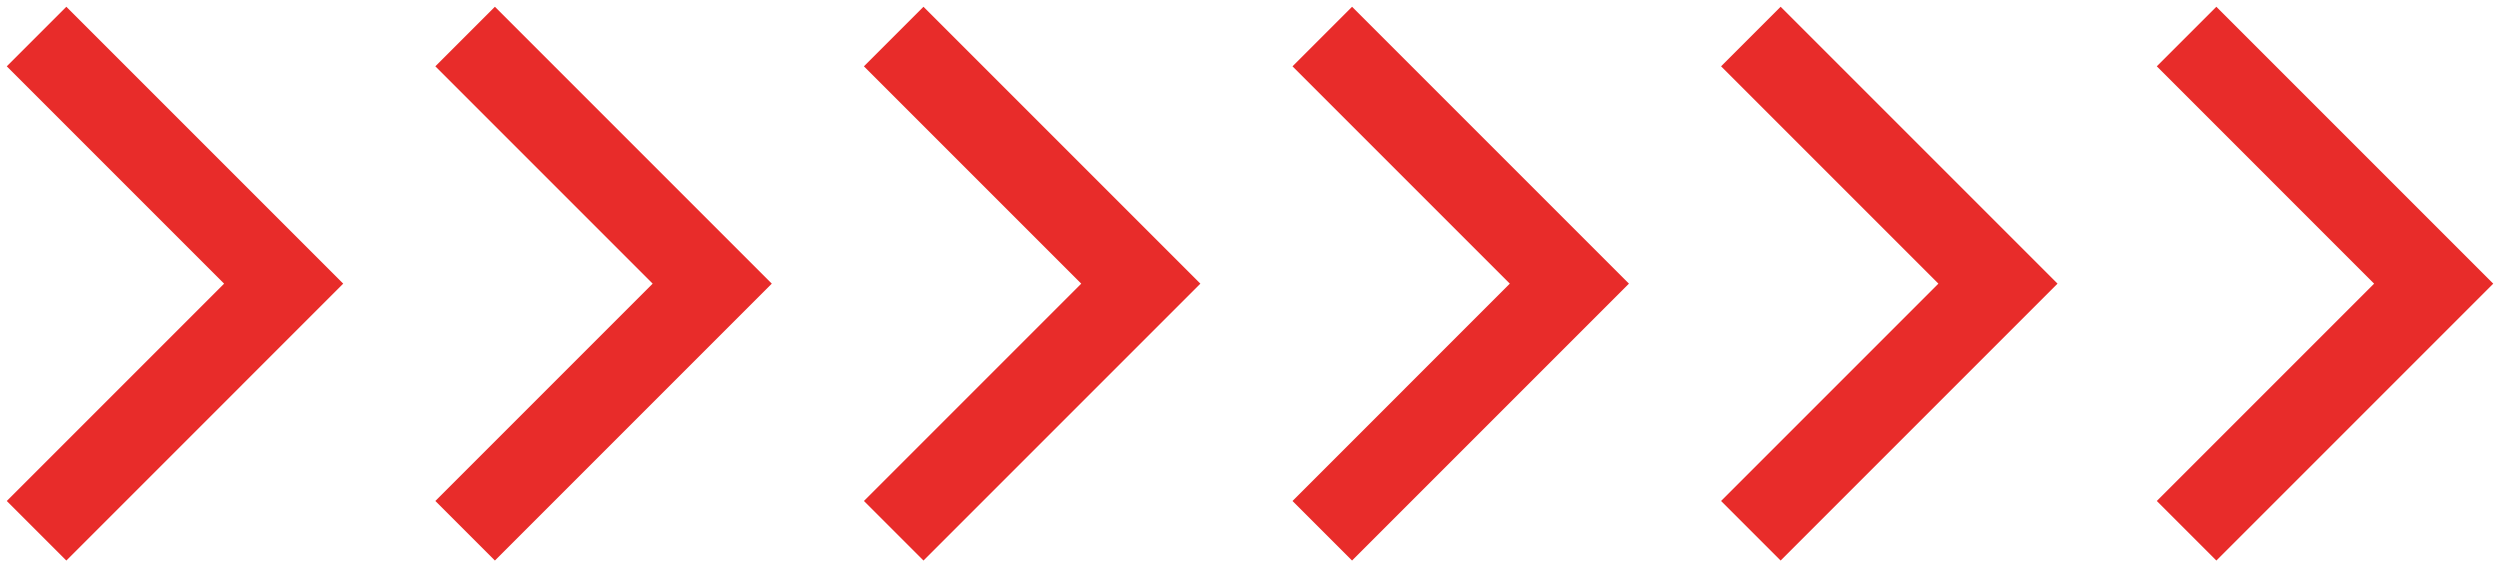
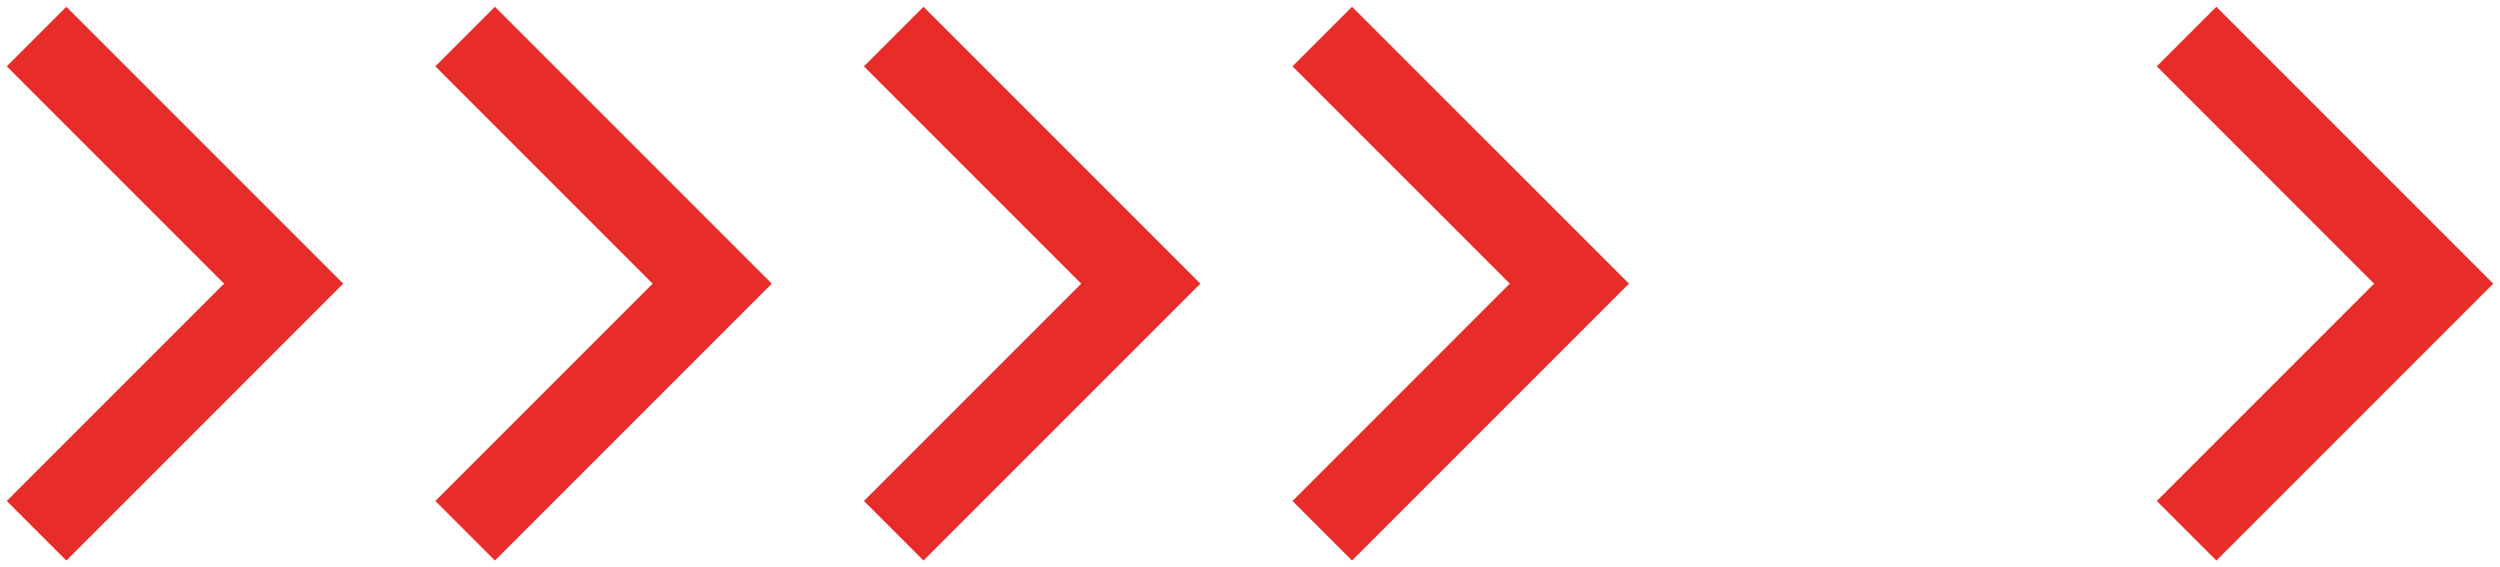
<svg xmlns="http://www.w3.org/2000/svg" width="261.414" height="59.321" viewBox="0 0 261.414 59.321">
  <g transform="translate(1290.707 3326.849) rotate(180)">
    <g transform="translate(1210.004 3326.142) rotate(-90)">
      <path d="M57.906,28.953l-6.228,6.228L28.953,12.457,6.228,35.181,0,28.953,28.953,0Z" transform="translate(0 0)" fill="#e82c2a" />
      <path d="M6.228,35.888-.707,28.953,28.953-.707l29.66,29.66-6.935,6.935L28.953,13.164ZM28.953,11.75,51.678,34.474,57.2,28.953,28.953.707.707,28.953l5.521,5.521Z" transform="translate(0 0)" fill="rgba(0,0,0,0)" />
    </g>
    <g transform="translate(1165.19 3326.142) rotate(-90)">
      <path d="M57.906,28.953l-6.228,6.228L28.953,12.457,6.228,35.181,0,28.953,28.953,0Z" transform="translate(0 0)" fill="#e82c2a" />
      <path d="M51.678,35.888,28.953,13.164,6.228,35.888-.707,28.953,28.953-.707l29.66,29.66ZM.707,28.953l5.521,5.521L28.953,11.75,51.678,34.474,57.2,28.953,28.953.707Z" transform="translate(0 0)" fill="rgba(0,0,0,0)" />
    </g>
    <g transform="translate(1254.818 3326.142) rotate(-90)">
      <path d="M57.906,28.953l-6.228,6.228L28.953,12.457,6.228,35.181,0,28.953,28.953,0Z" transform="translate(0 0)" fill="#e82c2a" />
      <path d="M51.678,35.889,28.953,13.164,6.228,35.889-.707,28.953,28.953-.707l29.66,29.66ZM28.953,11.75,51.678,34.474,57.2,28.953,28.953.707.707,28.953l5.521,5.521Z" transform="translate(0 0)" fill="rgba(0,0,0,0)" />
    </g>
    <g transform="translate(1075.561 3326.142) rotate(-90)">
-       <path d="M57.906,28.953l-6.228,6.228L28.953,12.457,6.228,35.181,0,28.953,28.953,0Z" transform="translate(0 0)" fill="#e82c2a" />
-       <path d="M6.228,35.888-.707,28.953,28.953-.707l29.66,29.66-6.935,6.935L28.953,13.164ZM28.953,11.75,51.678,34.474,57.2,28.953,28.953.707.707,28.953l5.521,5.521Z" transform="translate(0 0)" fill="rgba(0,0,0,0)" />
+       <path d="M6.228,35.888-.707,28.953,28.953-.707l29.66,29.66-6.935,6.935L28.953,13.164ZM28.953,11.75,51.678,34.474,57.2,28.953,28.953.707.707,28.953Z" transform="translate(0 0)" fill="rgba(0,0,0,0)" />
    </g>
    <g transform="translate(1030 3326.142) rotate(-90)">
      <path d="M57.906,28.953l-6.228,6.228L28.953,12.457,6.228,35.181,0,28.953,28.953,0Z" transform="translate(0 0)" fill="#e82c2a" />
      <path d="M51.678,35.888,28.953,13.164,6.228,35.888-.707,28.953,28.953-.707l29.66,29.66ZM.707,28.953l5.521,5.521L28.953,11.75,51.678,34.474,57.2,28.953,28.953.707Z" transform="translate(0 0)" fill="rgba(0,0,0,0)" />
    </g>
    <g transform="translate(1120.375 3326.142) rotate(-90)">
      <path d="M57.906,28.953l-6.228,6.228L28.953,12.457,6.228,35.181,0,28.953,28.953,0Z" transform="translate(0 0)" fill="#e82c2a" />
      <path d="M51.678,35.889,28.953,13.164,6.228,35.889-.707,28.953,28.953-.707l29.66,29.66ZM28.953,11.75,51.678,34.474,57.2,28.953,28.953.707.707,28.953l5.521,5.521Z" transform="translate(0 0)" fill="rgba(0,0,0,0)" />
    </g>
  </g>
</svg>